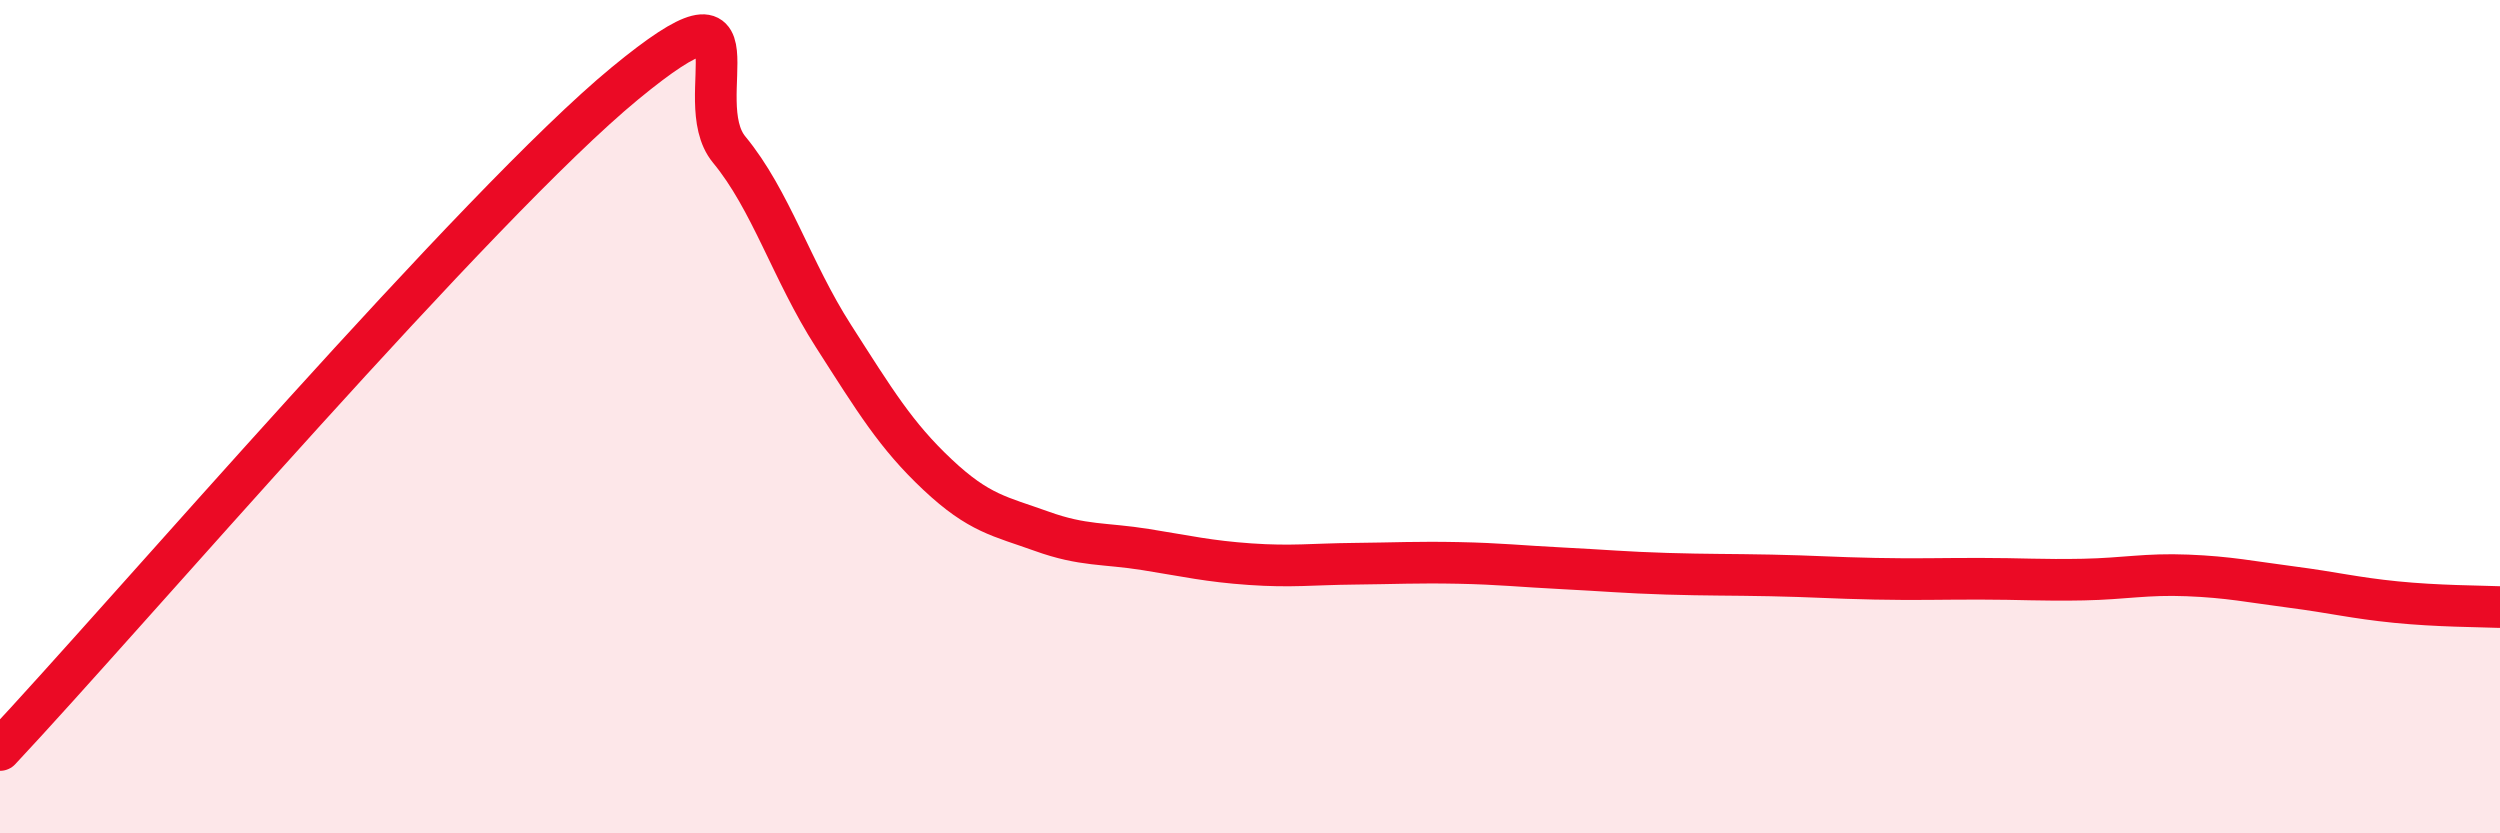
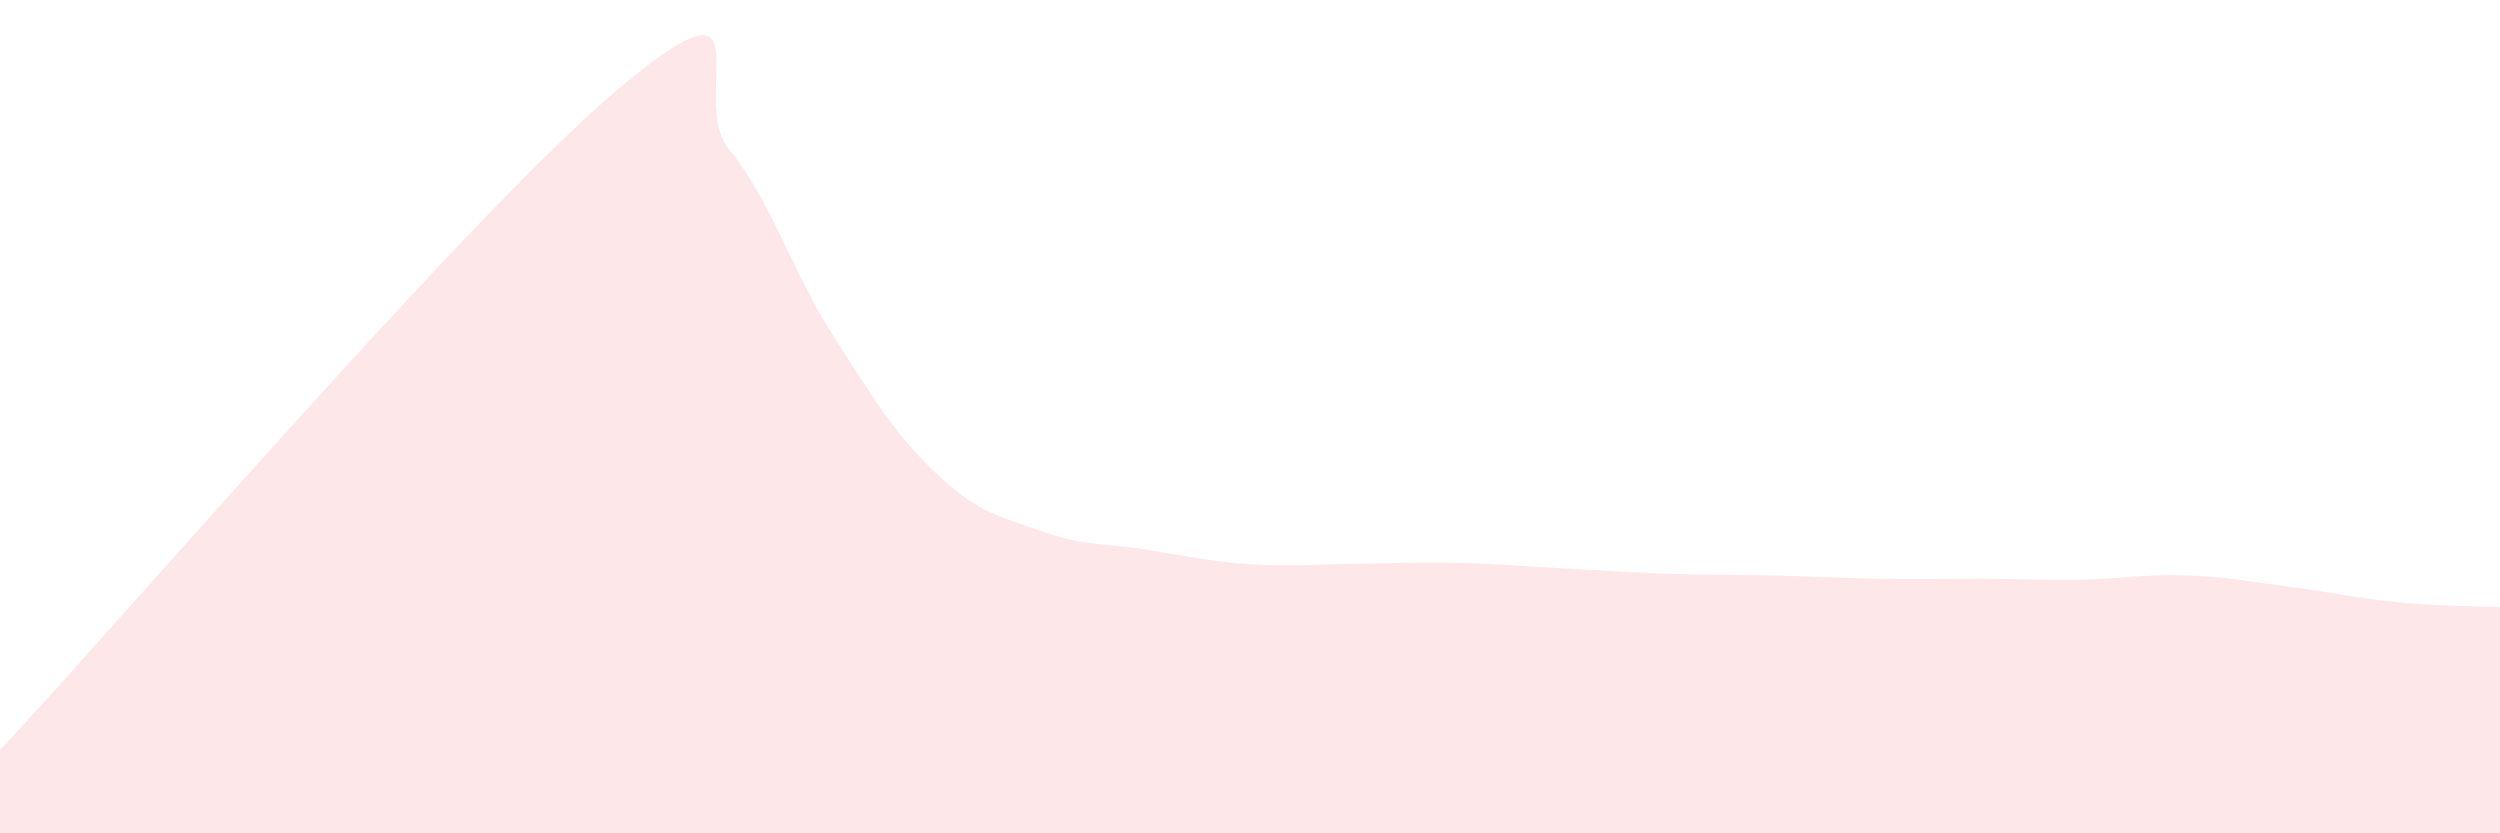
<svg xmlns="http://www.w3.org/2000/svg" width="60" height="20" viewBox="0 0 60 20">
  <path d="M 0,18 C 3,14.8 11.5,4.88 15,2 C 18.5,-0.88 16.5,2.38 17.5,3.59 C 18.5,4.8 19,6.5 20,8.06 C 21,9.62 21.5,10.45 22.5,11.39 C 23.5,12.33 24,12.39 25,12.75 C 26,13.11 26.5,13.03 27.5,13.19 C 28.5,13.35 29,13.47 30,13.54 C 31,13.61 31.5,13.54 32.5,13.53 C 33.5,13.52 34,13.49 35,13.51 C 36,13.53 36.5,13.59 37.5,13.64 C 38.5,13.69 39,13.74 40,13.77 C 41,13.8 41.5,13.79 42.5,13.81 C 43.5,13.83 44,13.87 45,13.89 C 46,13.91 46.5,13.89 47.5,13.89 C 48.5,13.89 49,13.93 50,13.91 C 51,13.89 51.5,13.77 52.5,13.81 C 53.5,13.85 54,13.96 55,14.09 C 56,14.22 56.5,14.35 57.5,14.45 C 58.5,14.55 59.5,14.55 60,14.57L60 20L0 20Z" fill="#EB0A25" opacity="0.1" stroke-linecap="round" stroke-linejoin="round" />
-   <path d="M 0,18 C 3,14.8 11.5,4.88 15,2 C 18.5,-0.88 16.5,2.38 17.5,3.59 C 18.5,4.8 19,6.5 20,8.06 C 21,9.62 21.5,10.45 22.5,11.39 C 23.5,12.33 24,12.39 25,12.75 C 26,13.11 26.5,13.03 27.5,13.19 C 28.5,13.35 29,13.47 30,13.54 C 31,13.61 31.5,13.54 32.5,13.53 C 33.5,13.52 34,13.49 35,13.51 C 36,13.53 36.5,13.59 37.5,13.64 C 38.5,13.69 39,13.74 40,13.77 C 41,13.8 41.5,13.79 42.5,13.81 C 43.5,13.83 44,13.87 45,13.89 C 46,13.91 46.5,13.89 47.5,13.89 C 48.5,13.89 49,13.93 50,13.91 C 51,13.89 51.5,13.77 52.5,13.81 C 53.5,13.85 54,13.96 55,14.09 C 56,14.22 56.5,14.35 57.5,14.45 C 58.5,14.55 59.5,14.55 60,14.57" stroke="#EB0A25" stroke-width="1" fill="none" stroke-linecap="round" stroke-linejoin="round" />
</svg>